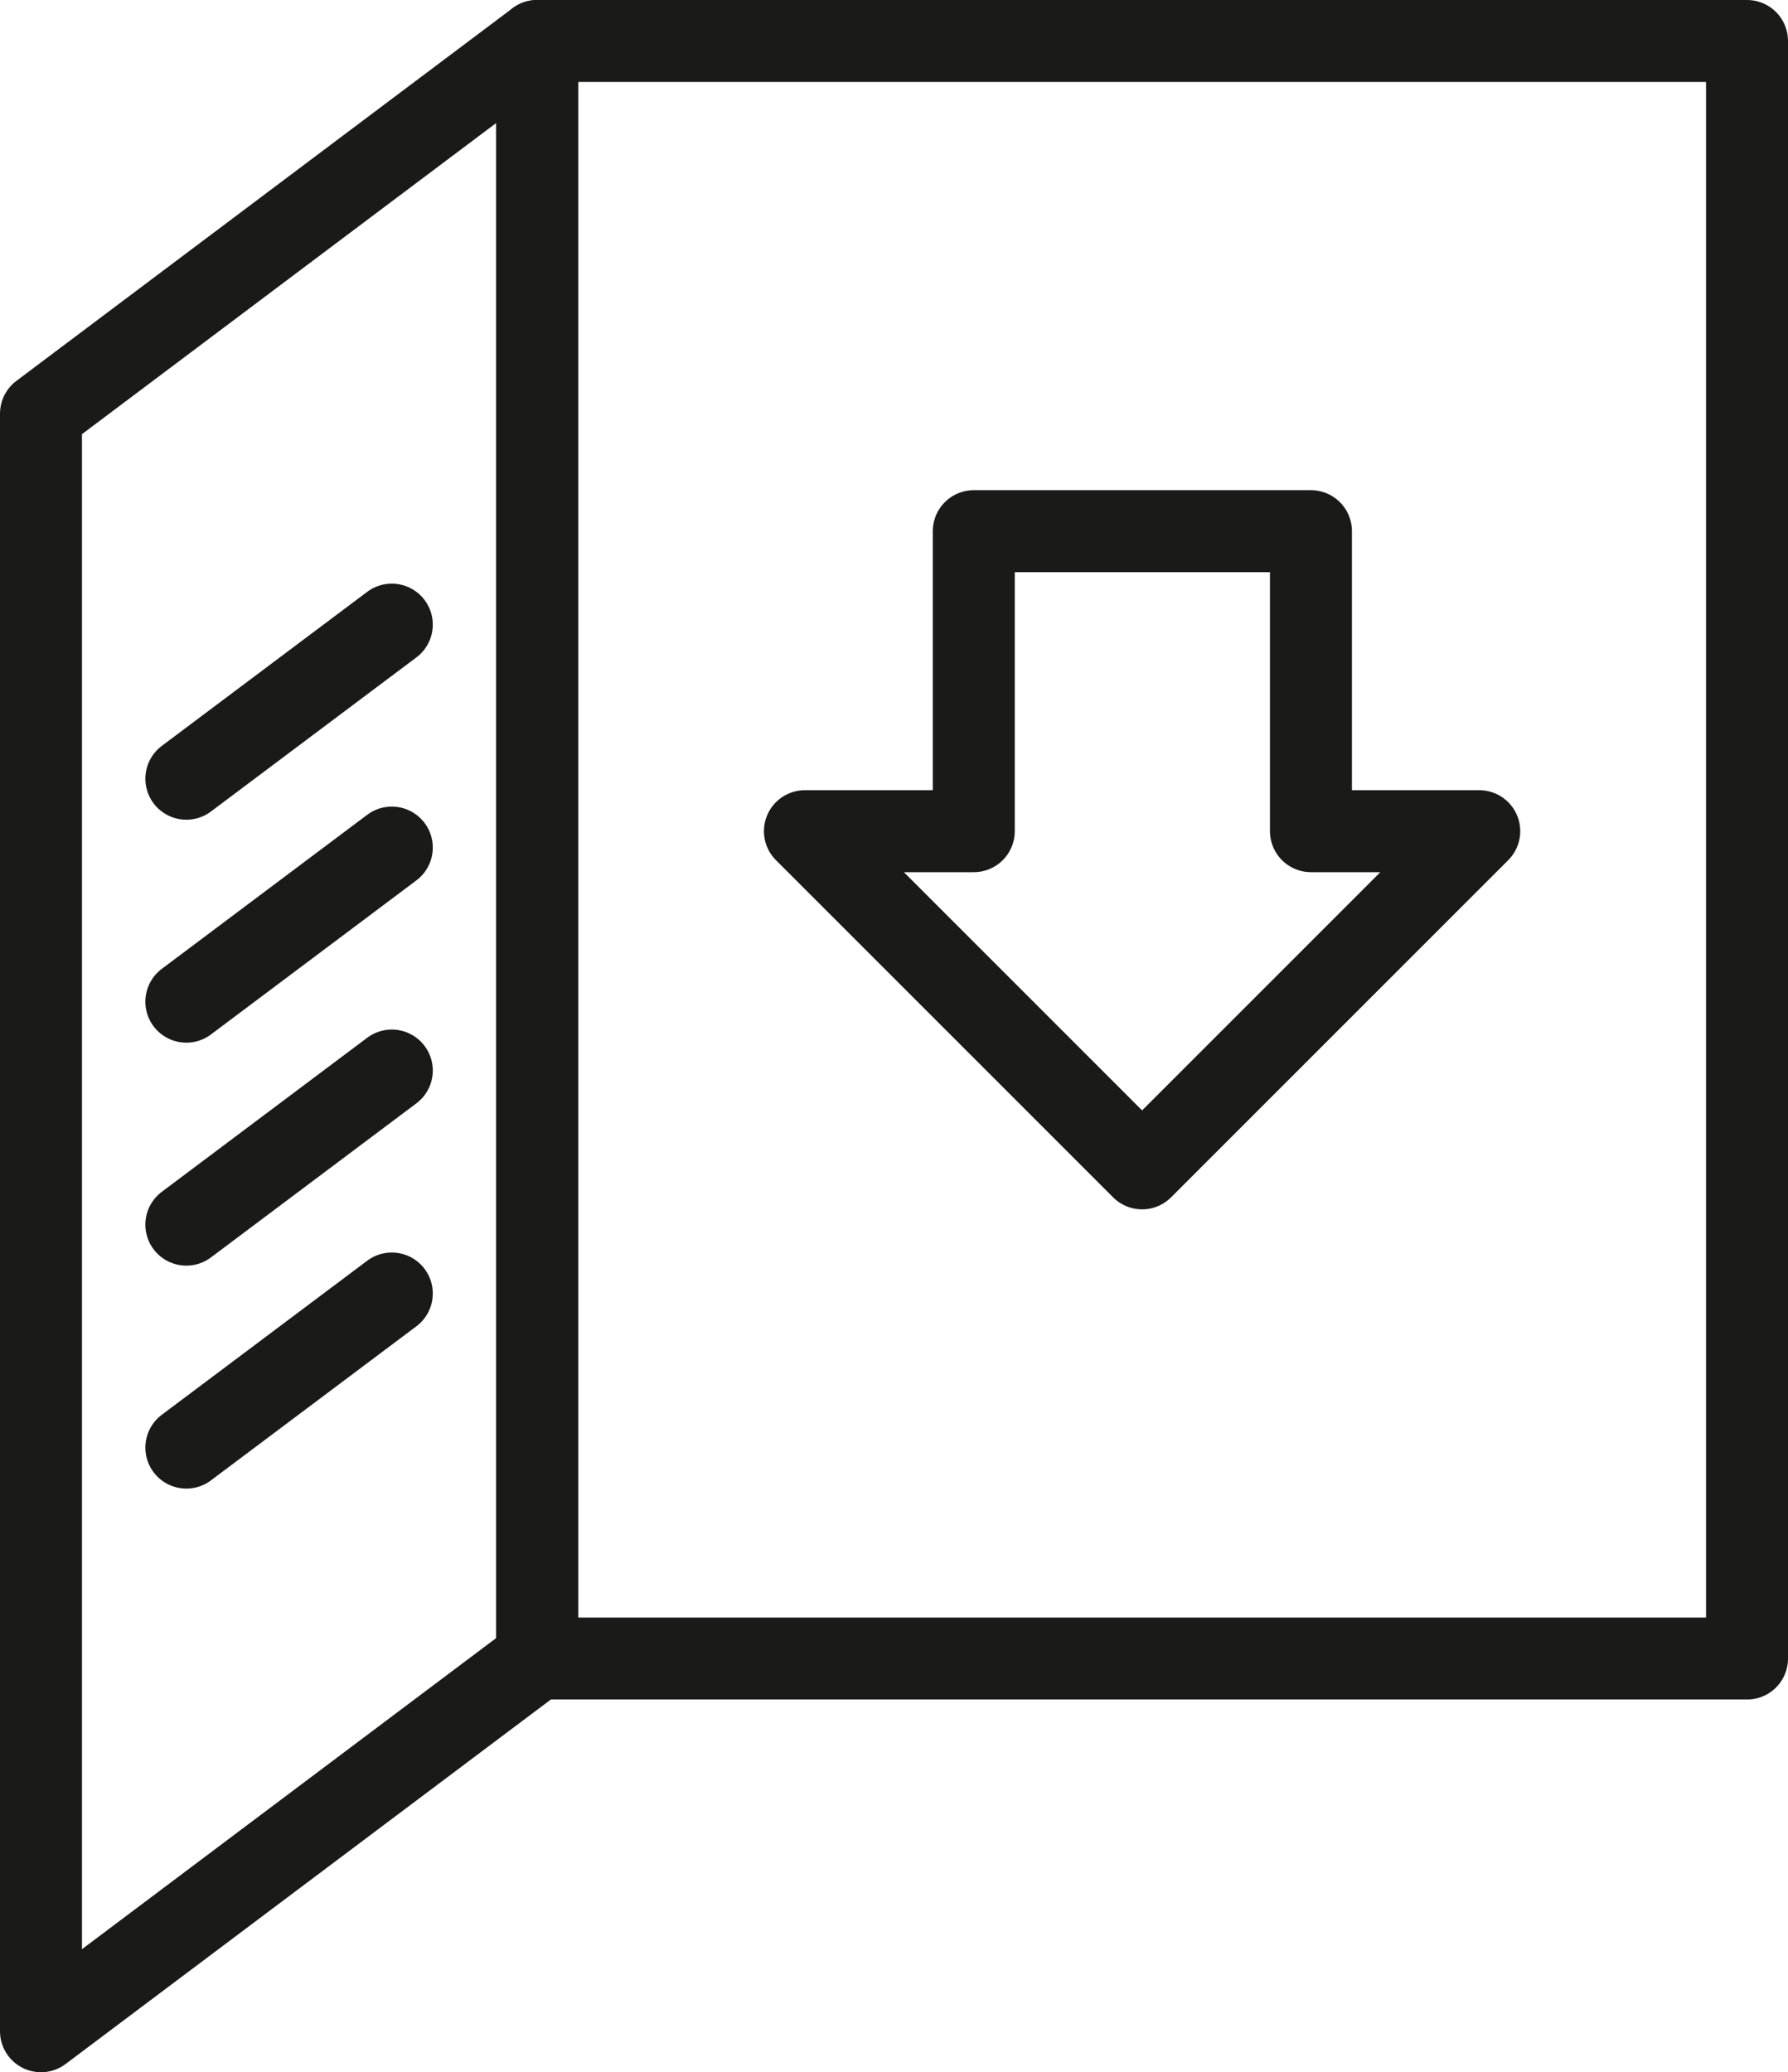
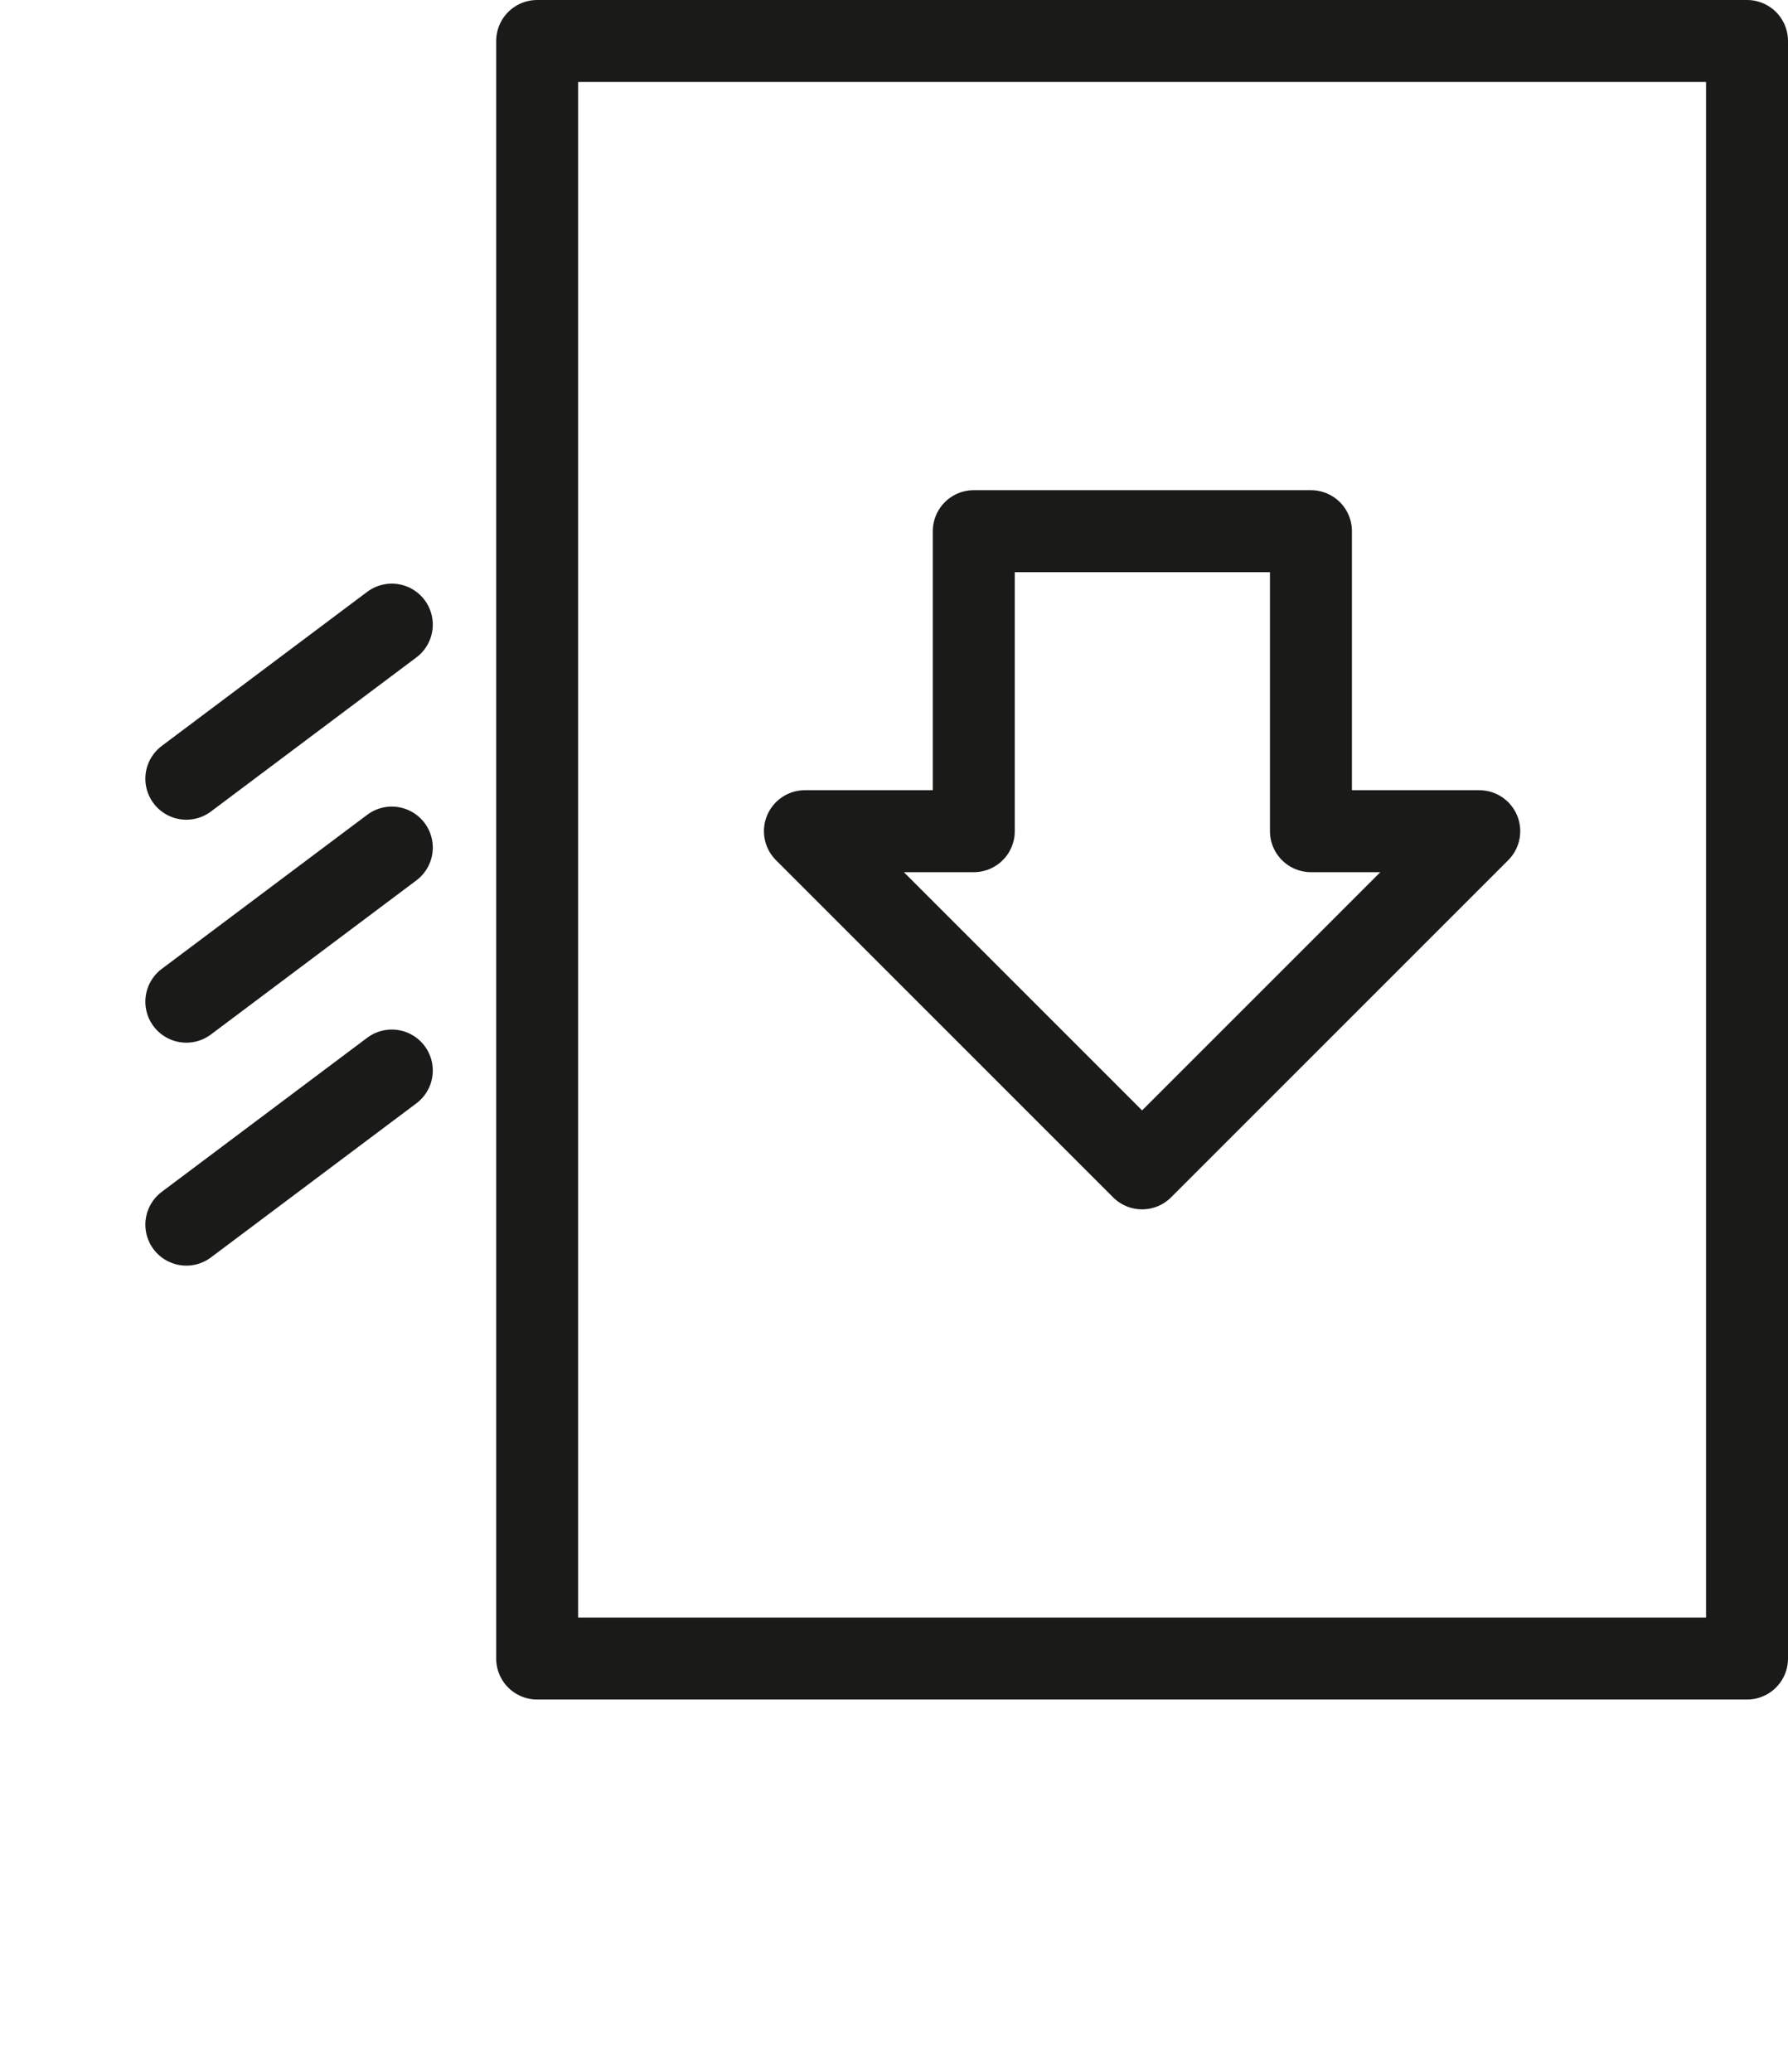
<svg xmlns="http://www.w3.org/2000/svg" id="Calque_1" viewBox="0 0 32.72 37.92">
  <defs>
    <style>
      .cls-1 {
        fill: none;
        stroke: #1a1a18;
        stroke-linecap: round;
        stroke-linejoin: round;
        stroke-width: 1.5px;
      }
    </style>
  </defs>
  <rect class="cls-1" x="9.83" y=".75" width="22.14" height="29.6" />
-   <polygon class="cls-1" points=".75 37.17 9.83 30.35 9.83 .75 .75 7.57 .75 37.17" />
  <g>
    <line class="cls-1" x1="7.17" y1="11.43" x2="3.41" y2="14.25" />
-     <line class="cls-1" x1="3.41" y1="26.49" x2="7.17" y2="23.67" />
    <line class="cls-1" x1="3.41" y1="22.41" x2="7.17" y2="19.59" />
    <line class="cls-1" x1="3.41" y1="18.33" x2="7.17" y2="15.51" />
  </g>
  <polygon class="cls-1" points="20.9 21.38 14.73 15.21 17.82 15.21 17.82 9.72 23.99 9.72 23.99 15.21 27.07 15.21 20.9 21.38" />
</svg>